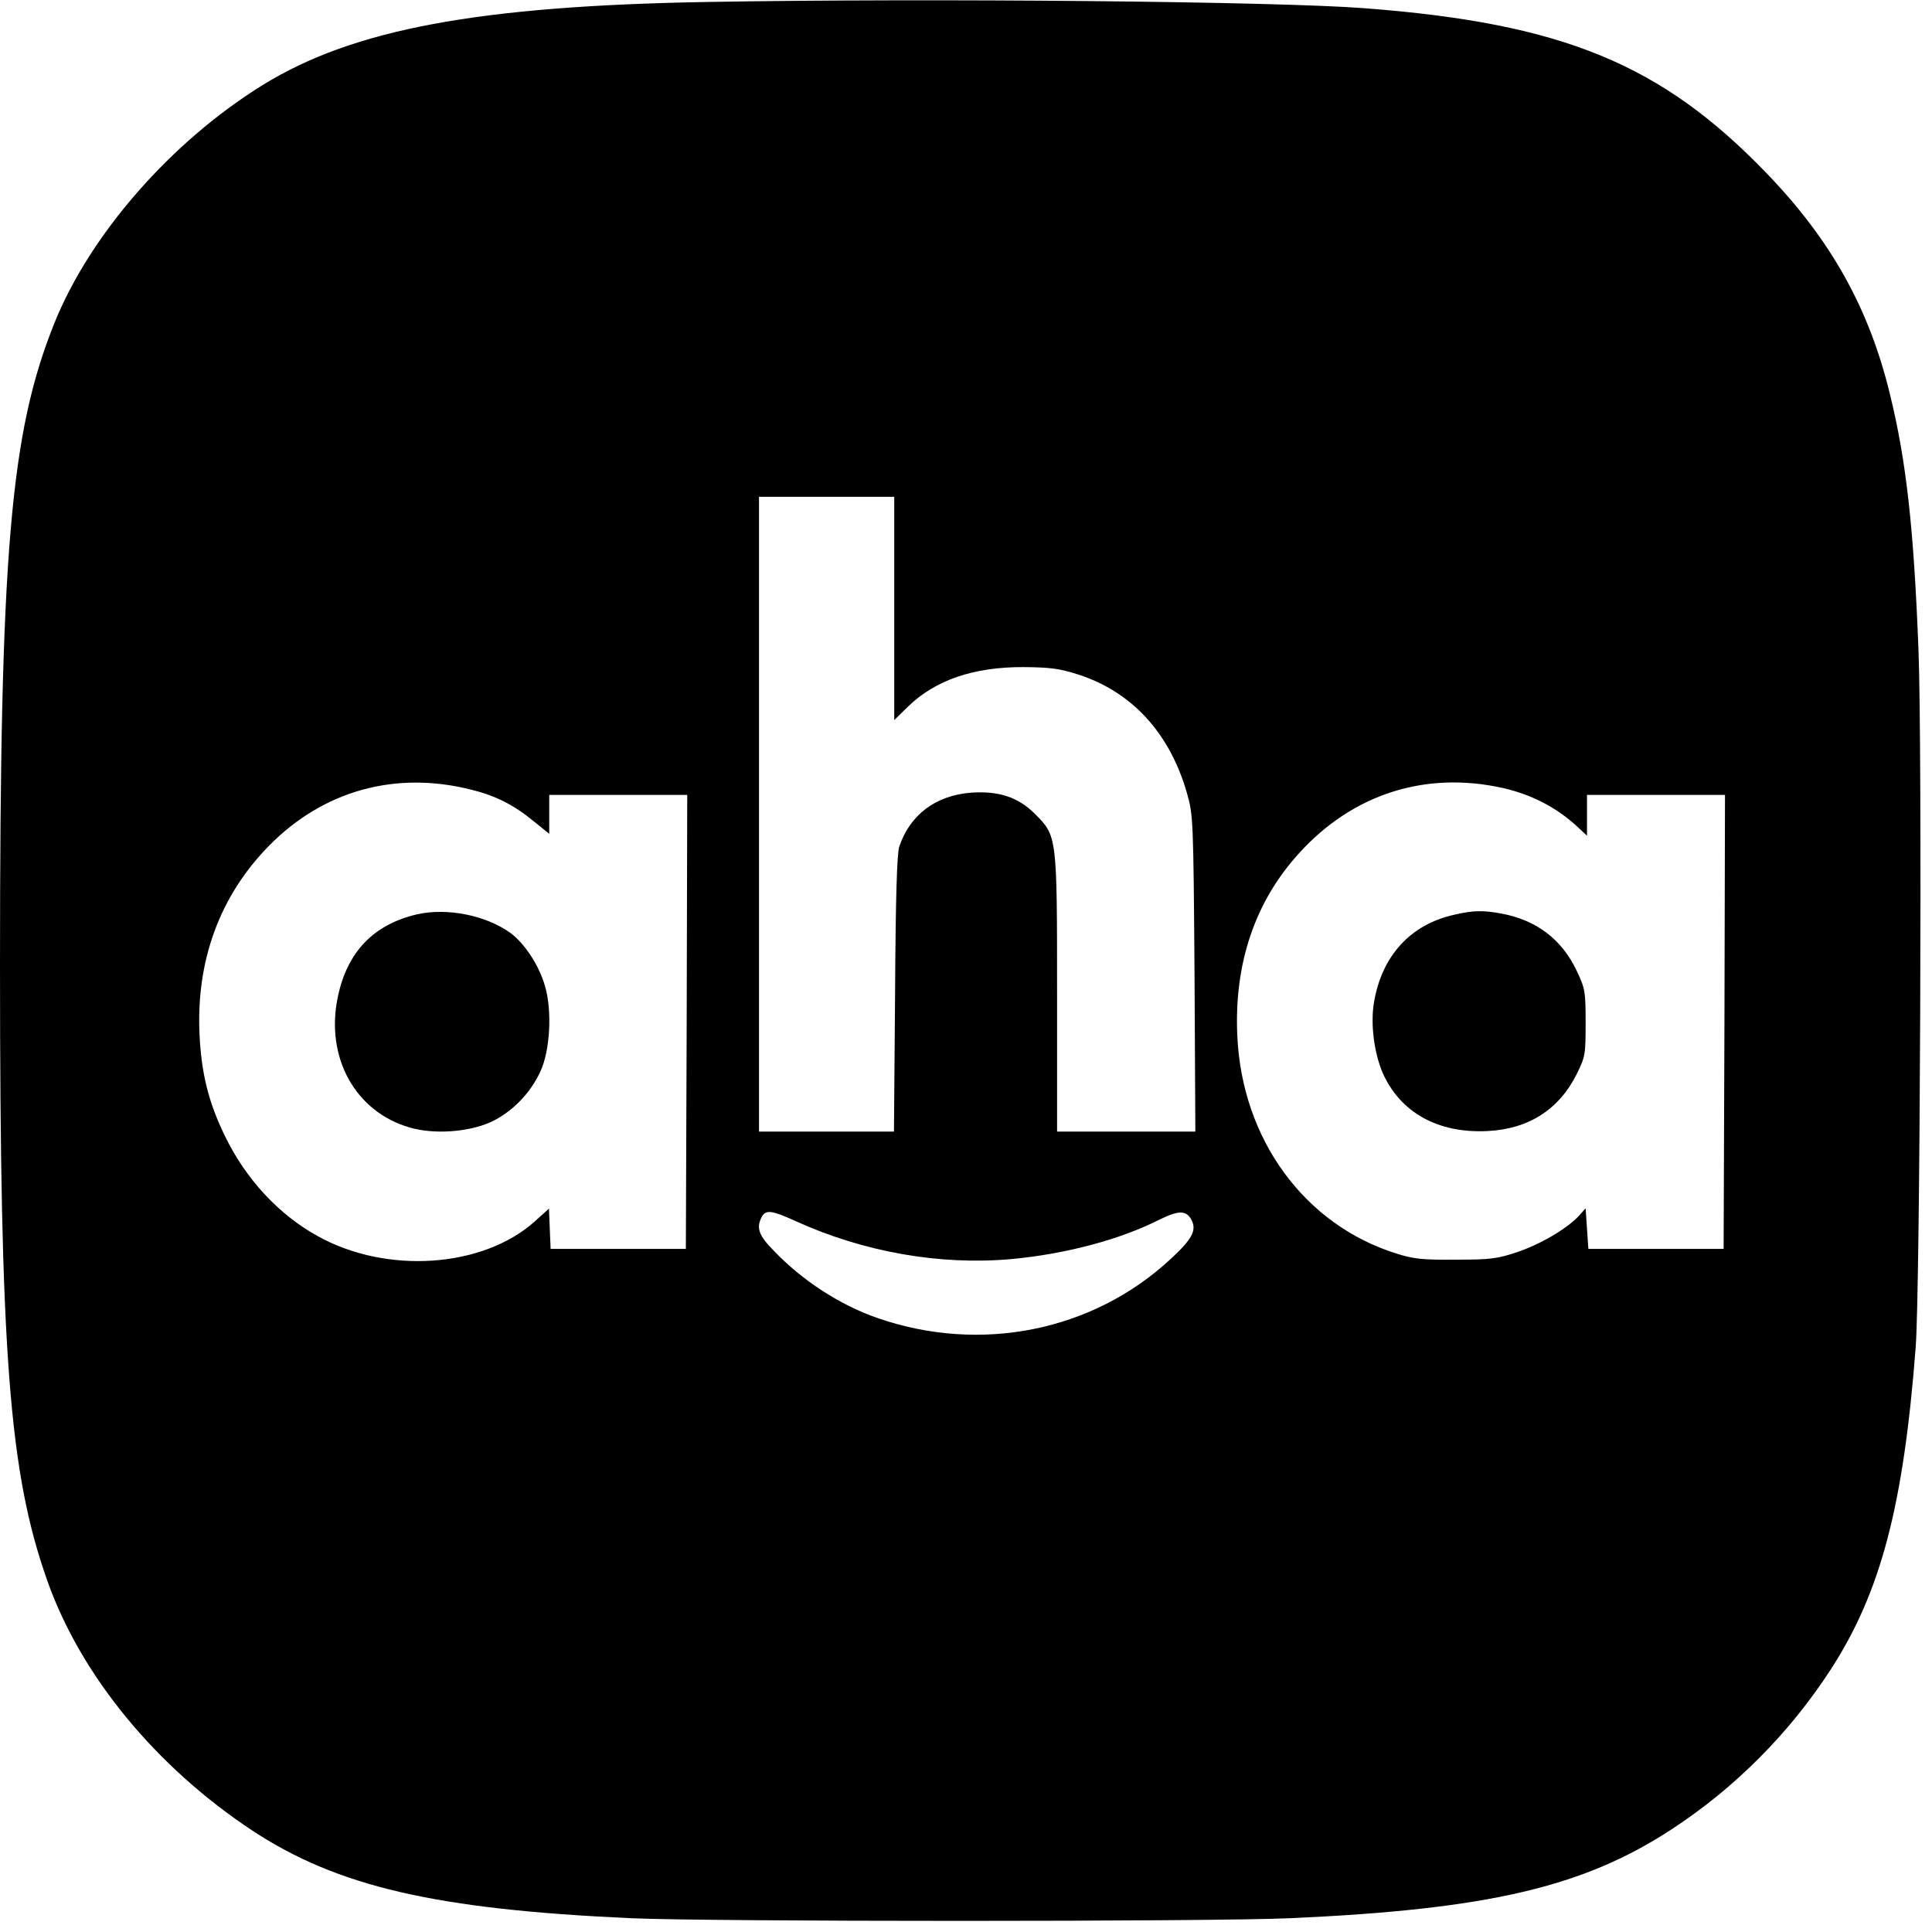
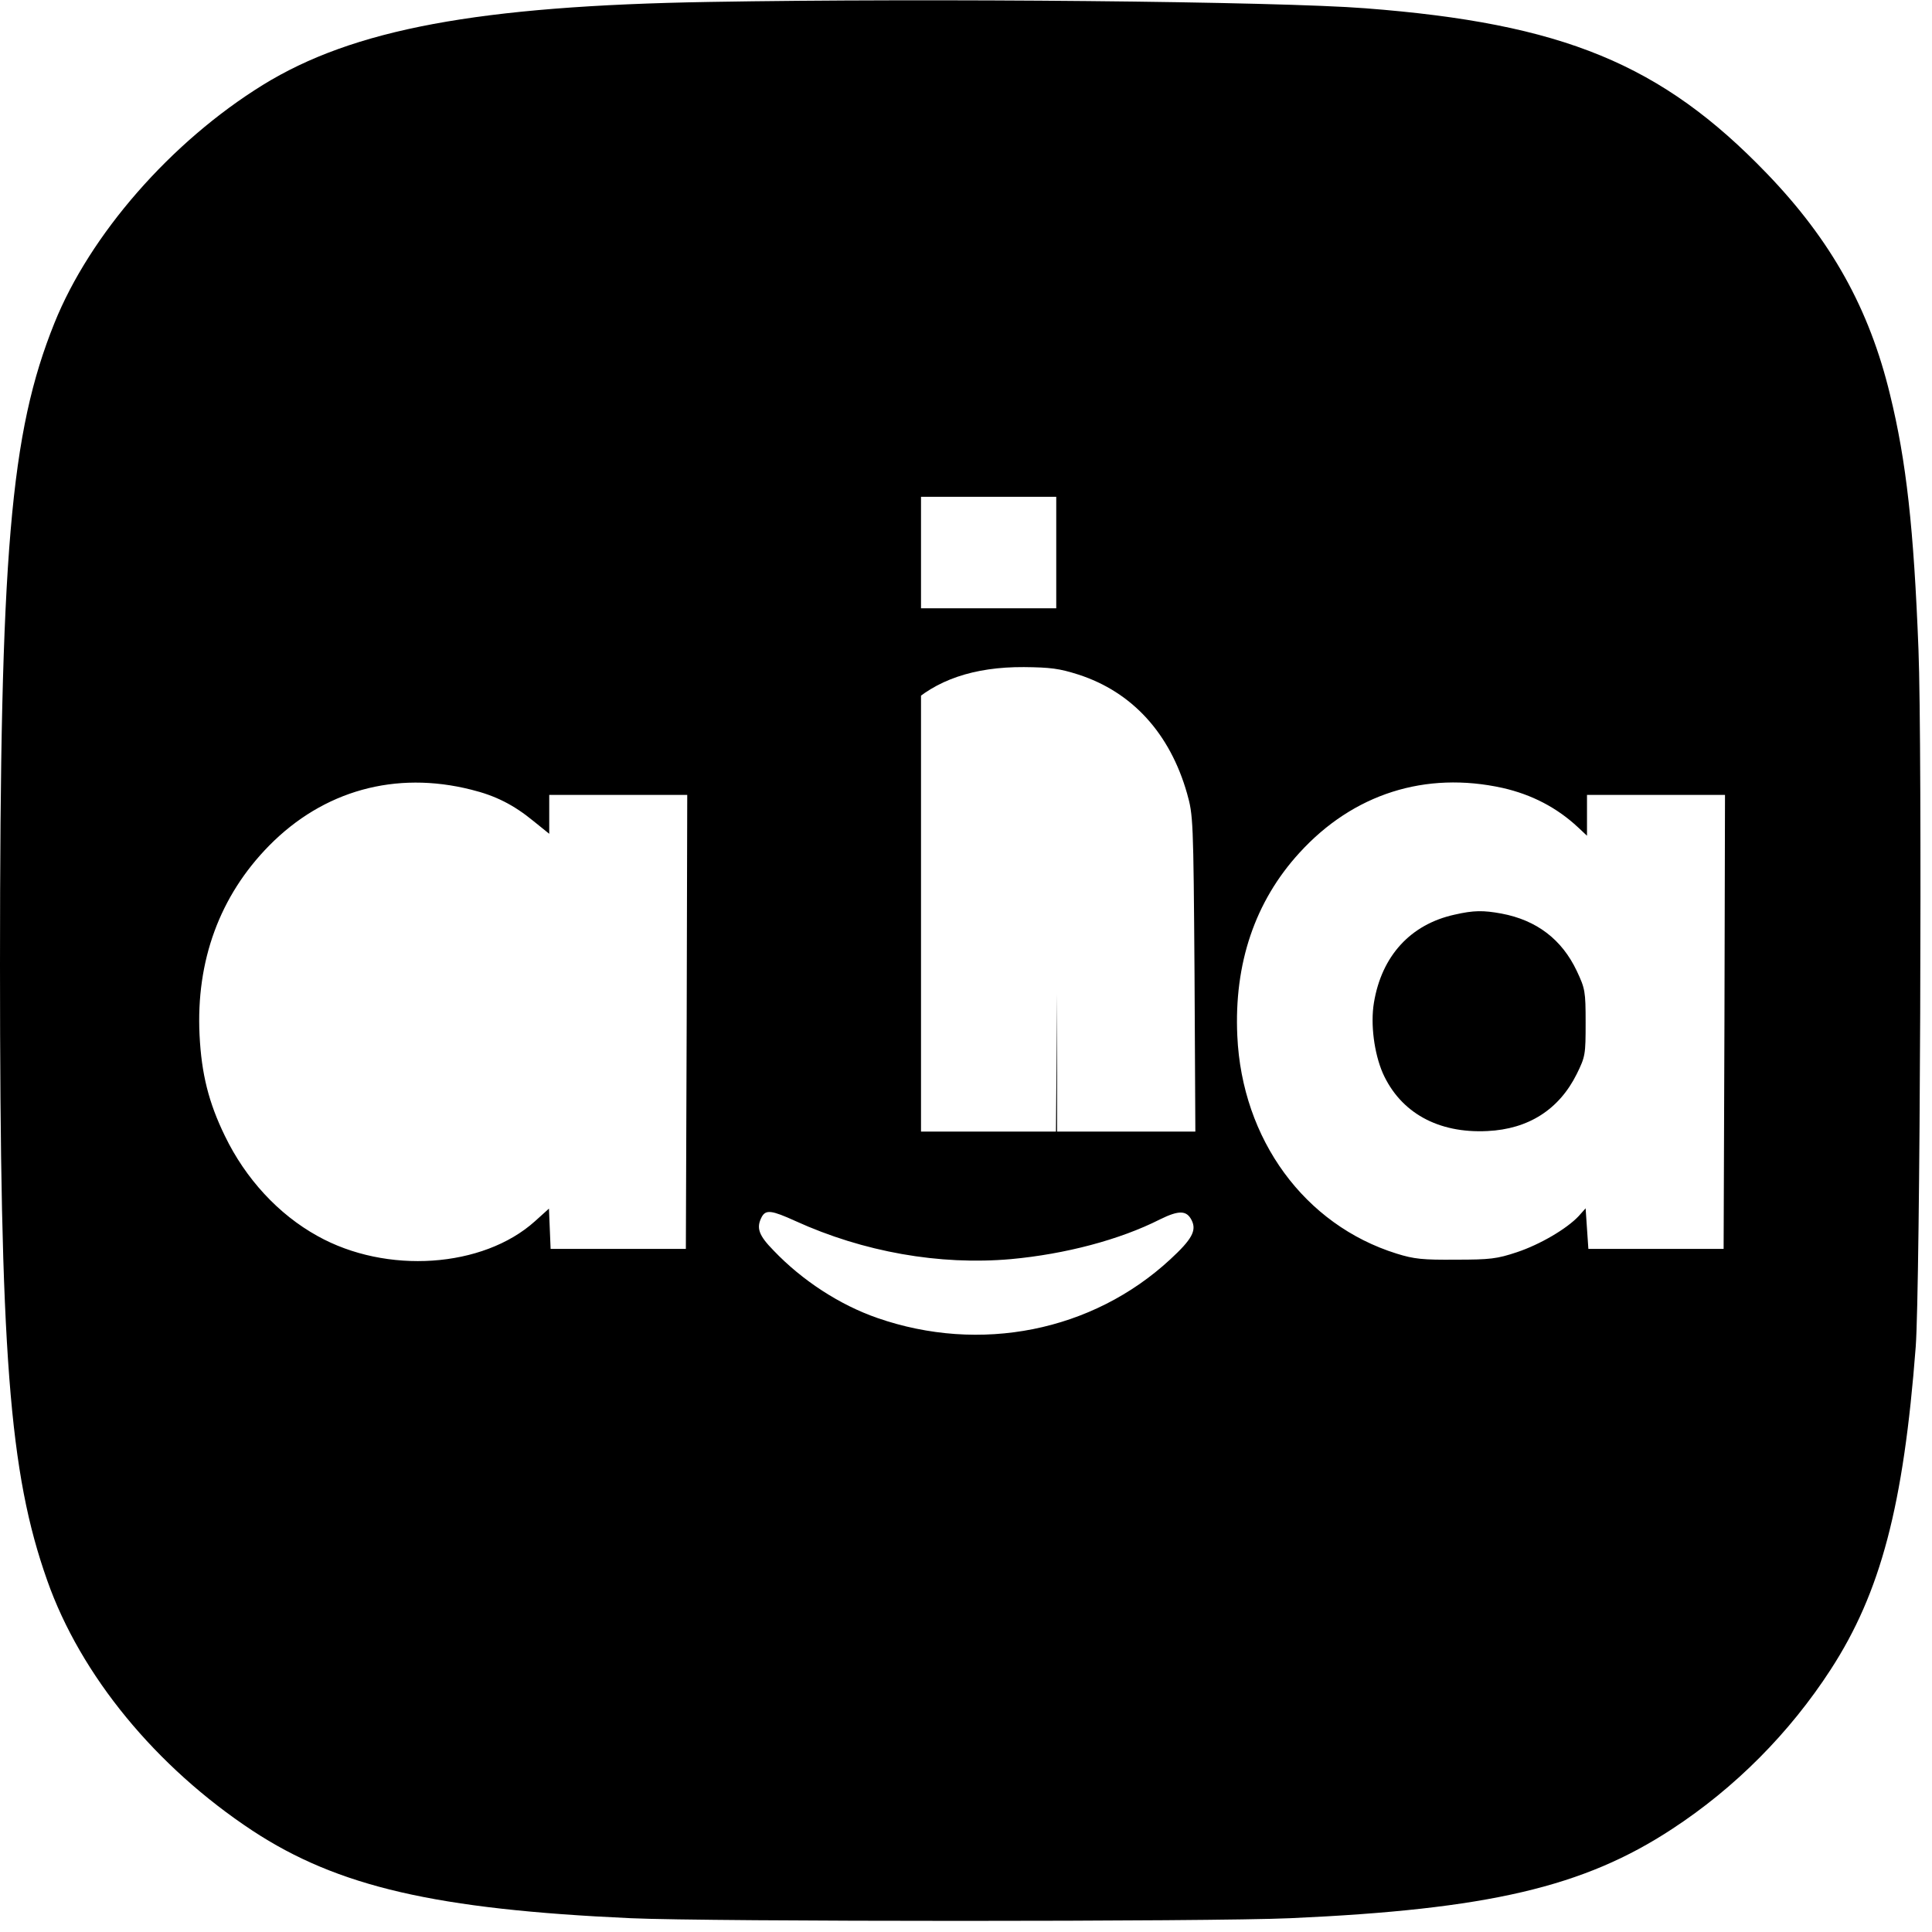
<svg xmlns="http://www.w3.org/2000/svg" version="1.0" width="700pt" height="700pt" viewBox="0 0 700 700" preserveAspectRatio="xMidYMid meet">
  <g transform="translate(0,700) scale(0.1,-0.1)" fill="#000000" stroke="none">
-     <path d="M2570 6993 c-837 -14 -1291 -99 -1618 -301 -333 -206 -626 -542 -755 -863 -160 -398 -197 -830 -197 -2324 0 -1410 33 -1841 171 -2231 121 -344 394 -676 744 -907 309 -203 665 -285 1370 -317 286 -13 2104 -13 2390 0 717 32 1063 113 1383 323 228 149 426 348 575 578 181 279 264 593 308 1169 16 210 24 2171 10 2527 -17 438 -44 683 -103 923 -75 311 -213 559 -446 801 -382 397 -739 544 -1455 599 -320 25 -1571 37 -2377 23z m670 -2197 l0 -405 50 49 c99 96 238 144 420 143 96 -1 128 -5 197 -27 195 -63 332 -213 394 -431 22 -78 23 -94 27 -652 l3 -573 -250 0 -251 0 0 498 c0 576 0 572 -80 653 -61 61 -131 84 -232 77 -128 -10 -221 -80 -260 -196 -8 -27 -13 -177 -15 -534 l-4 -498 -245 0 -244 0 0 1150 0 1150 245 0 245 0 0 -404z m-1533 -657 c89 -22 154 -55 226 -114 l57 -46 0 70 0 71 250 0 250 0 -2 -822 -3 -823 -245 0 -245 0 -3 73 -3 73 -51 -46 c-188 -169 -538 -193 -788 -53 -141 78 -260 207 -335 362 -59 121 -85 225 -92 366 -13 269 73 504 252 686 197 200 458 272 732 203z m3738 6 c105 -24 196 -71 273 -143 l32 -30 0 74 0 74 250 0 250 0 -2 -822 -3 -823 -245 0 -245 0 -5 73 -5 74 -25 -28 c-43 -46 -140 -103 -224 -131 -72 -24 -97 -27 -221 -27 -120 -1 -151 2 -215 22 -333 104 -560 413 -577 789 -12 262 64 487 225 663 195 214 457 297 737 235z m-2563 -1569 c246 -112 522 -161 781 -138 196 18 394 70 540 144 69 34 97 33 115 -4 18 -37 0 -69 -78 -141 -282 -261 -689 -342 -1062 -212 -135 47 -271 135 -375 244 -54 55 -64 82 -43 122 15 27 36 24 122 -15z" />
-     <path d="M1510 3687 c-157 -37 -252 -136 -286 -299 -46 -219 63 -416 260 -473 88 -26 212 -17 293 19 76 35 144 103 181 184 35 75 43 219 17 308 -21 75 -74 156 -126 194 -89 64 -230 92 -339 67z" />
+     <path d="M2570 6993 c-837 -14 -1291 -99 -1618 -301 -333 -206 -626 -542 -755 -863 -160 -398 -197 -830 -197 -2324 0 -1410 33 -1841 171 -2231 121 -344 394 -676 744 -907 309 -203 665 -285 1370 -317 286 -13 2104 -13 2390 0 717 32 1063 113 1383 323 228 149 426 348 575 578 181 279 264 593 308 1169 16 210 24 2171 10 2527 -17 438 -44 683 -103 923 -75 311 -213 559 -446 801 -382 397 -739 544 -1455 599 -320 25 -1571 37 -2377 23z m670 -2197 l0 -405 50 49 c99 96 238 144 420 143 96 -1 128 -5 197 -27 195 -63 332 -213 394 -431 22 -78 23 -94 27 -652 l3 -573 -250 0 -251 0 0 498 l-4 -498 -245 0 -244 0 0 1150 0 1150 245 0 245 0 0 -404z m-1533 -657 c89 -22 154 -55 226 -114 l57 -46 0 70 0 71 250 0 250 0 -2 -822 -3 -823 -245 0 -245 0 -3 73 -3 73 -51 -46 c-188 -169 -538 -193 -788 -53 -141 78 -260 207 -335 362 -59 121 -85 225 -92 366 -13 269 73 504 252 686 197 200 458 272 732 203z m3738 6 c105 -24 196 -71 273 -143 l32 -30 0 74 0 74 250 0 250 0 -2 -822 -3 -823 -245 0 -245 0 -5 73 -5 74 -25 -28 c-43 -46 -140 -103 -224 -131 -72 -24 -97 -27 -221 -27 -120 -1 -151 2 -215 22 -333 104 -560 413 -577 789 -12 262 64 487 225 663 195 214 457 297 737 235z m-2563 -1569 c246 -112 522 -161 781 -138 196 18 394 70 540 144 69 34 97 33 115 -4 18 -37 0 -69 -78 -141 -282 -261 -689 -342 -1062 -212 -135 47 -271 135 -375 244 -54 55 -64 82 -43 122 15 27 36 24 122 -15z" />
    <path d="M5270 3686 c-159 -35 -264 -149 -292 -319 -13 -78 1 -183 32 -255 64 -143 200 -219 379 -210 149 7 260 78 324 207 31 63 32 70 32 186 0 114 -2 123 -32 187 -54 114 -145 184 -273 208 -66 12 -100 12 -170 -4z" />
  </g>
</svg>